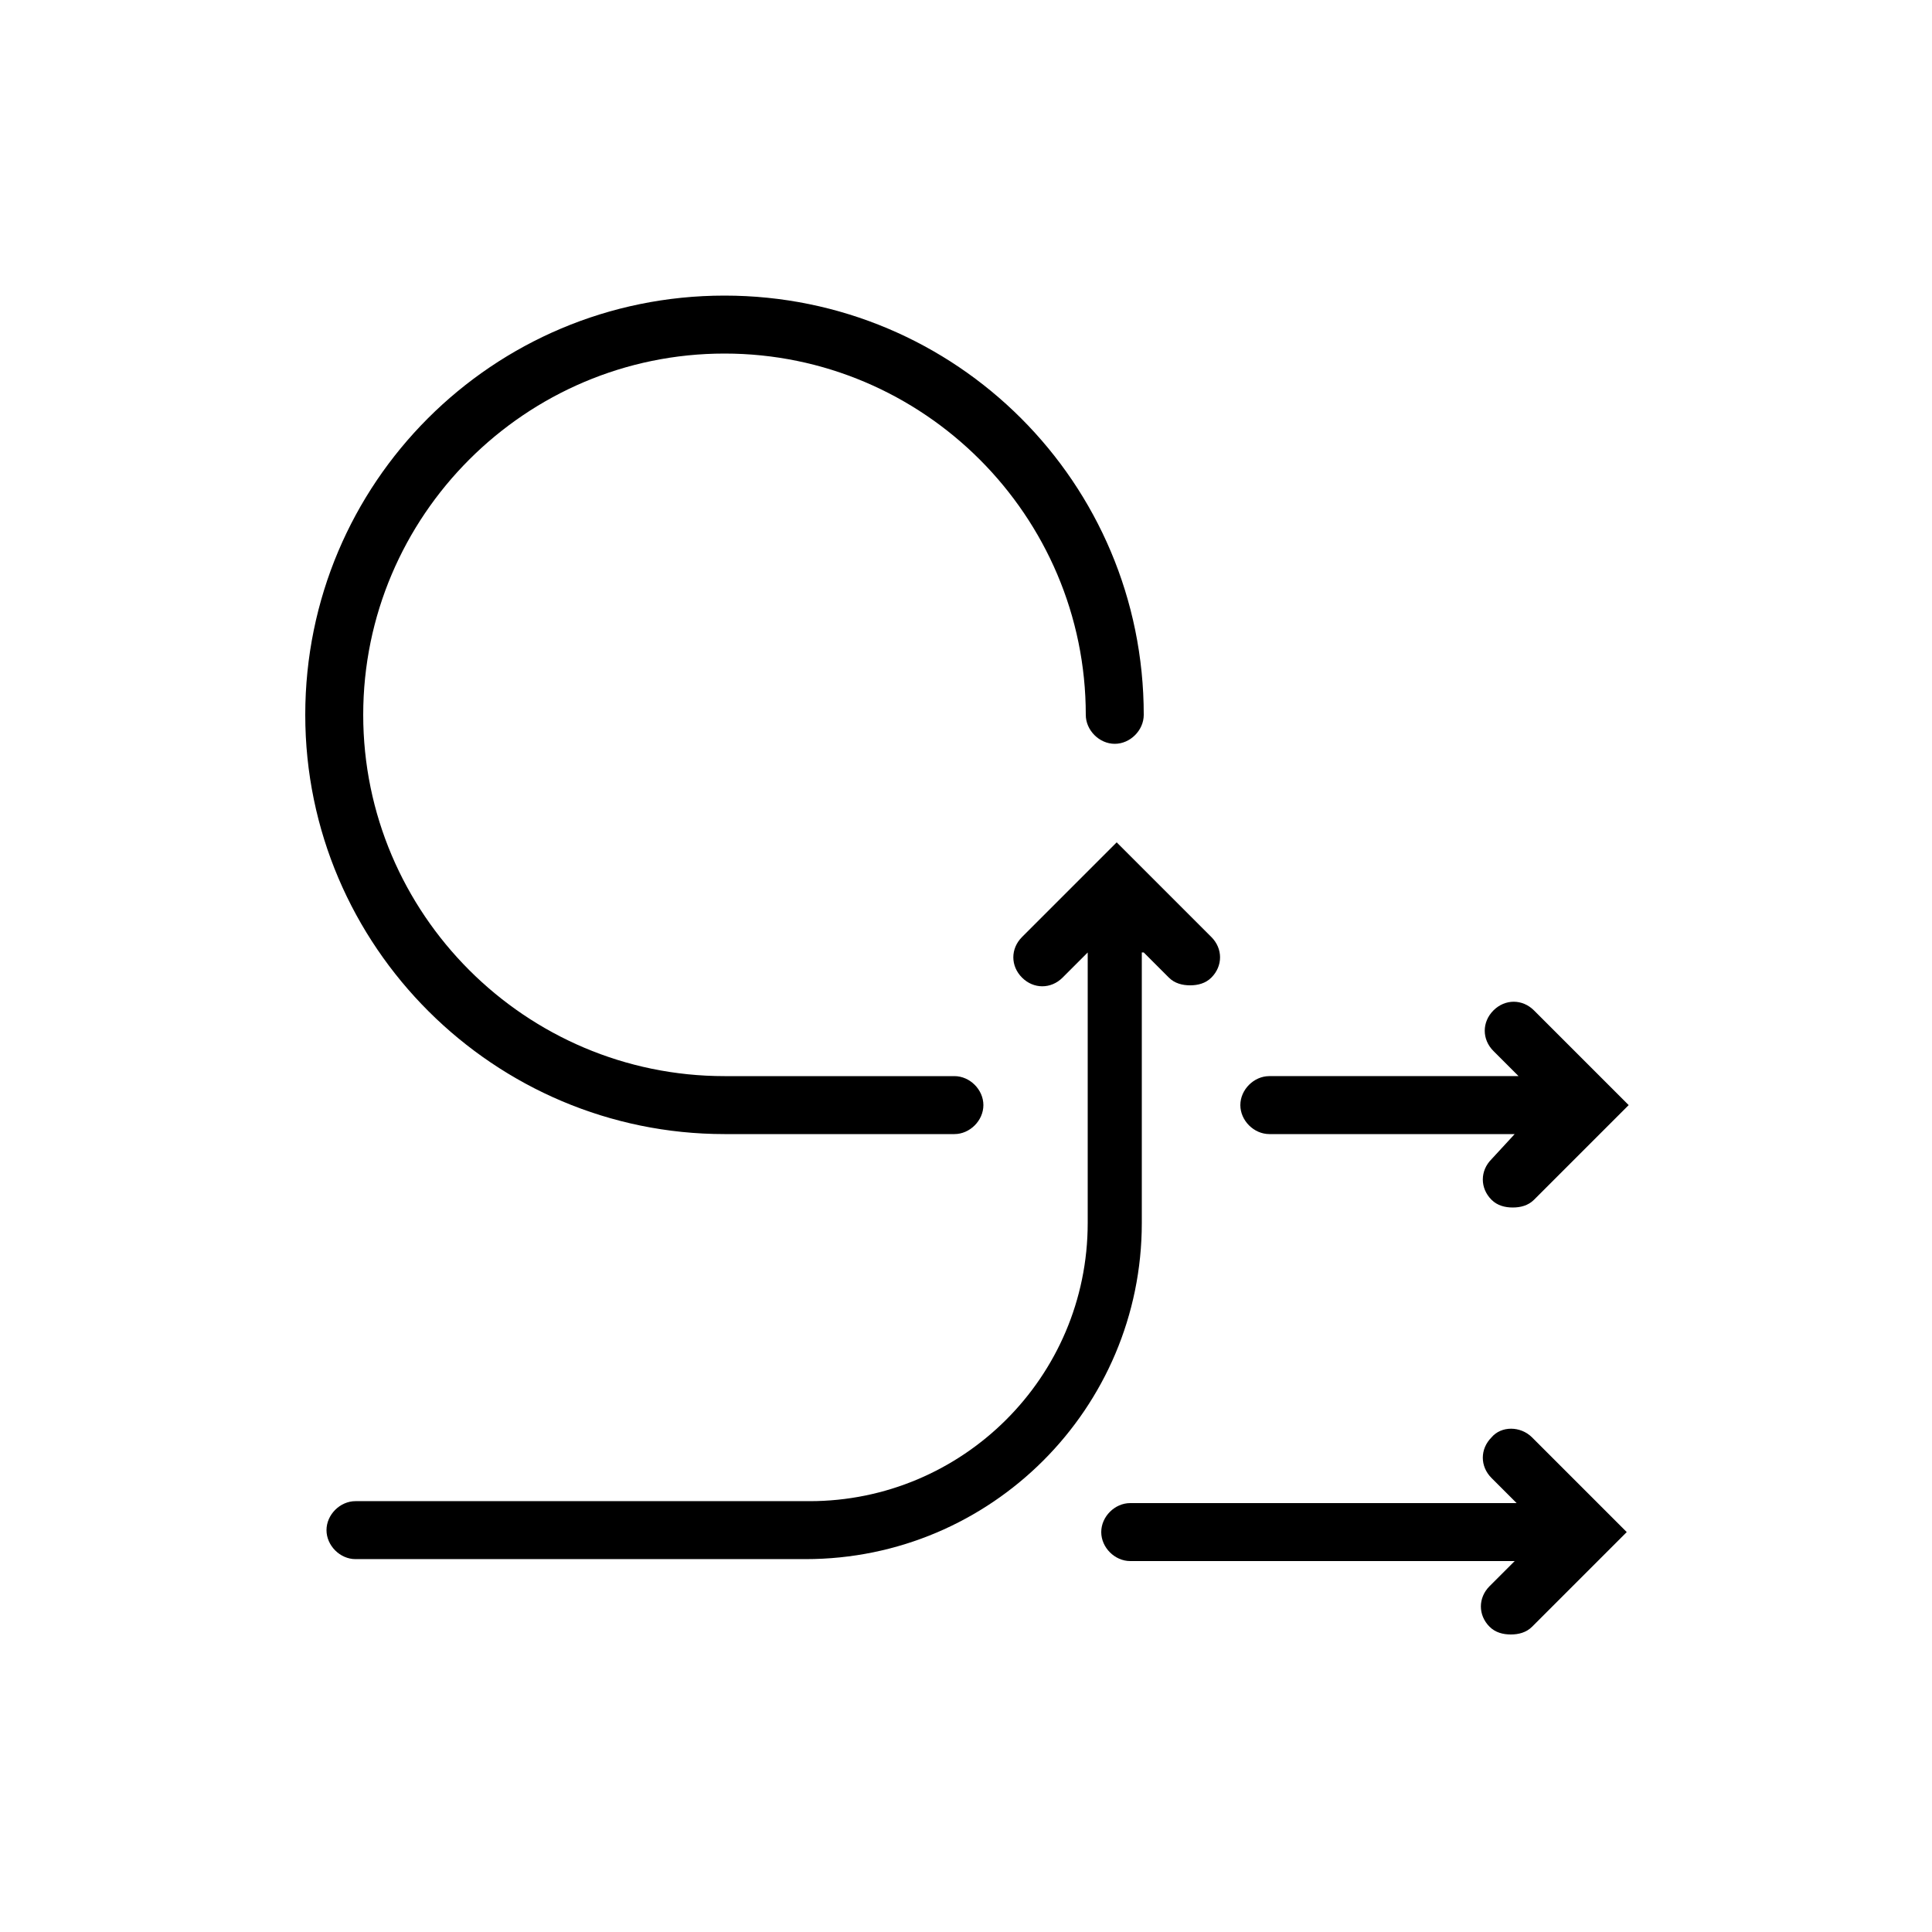
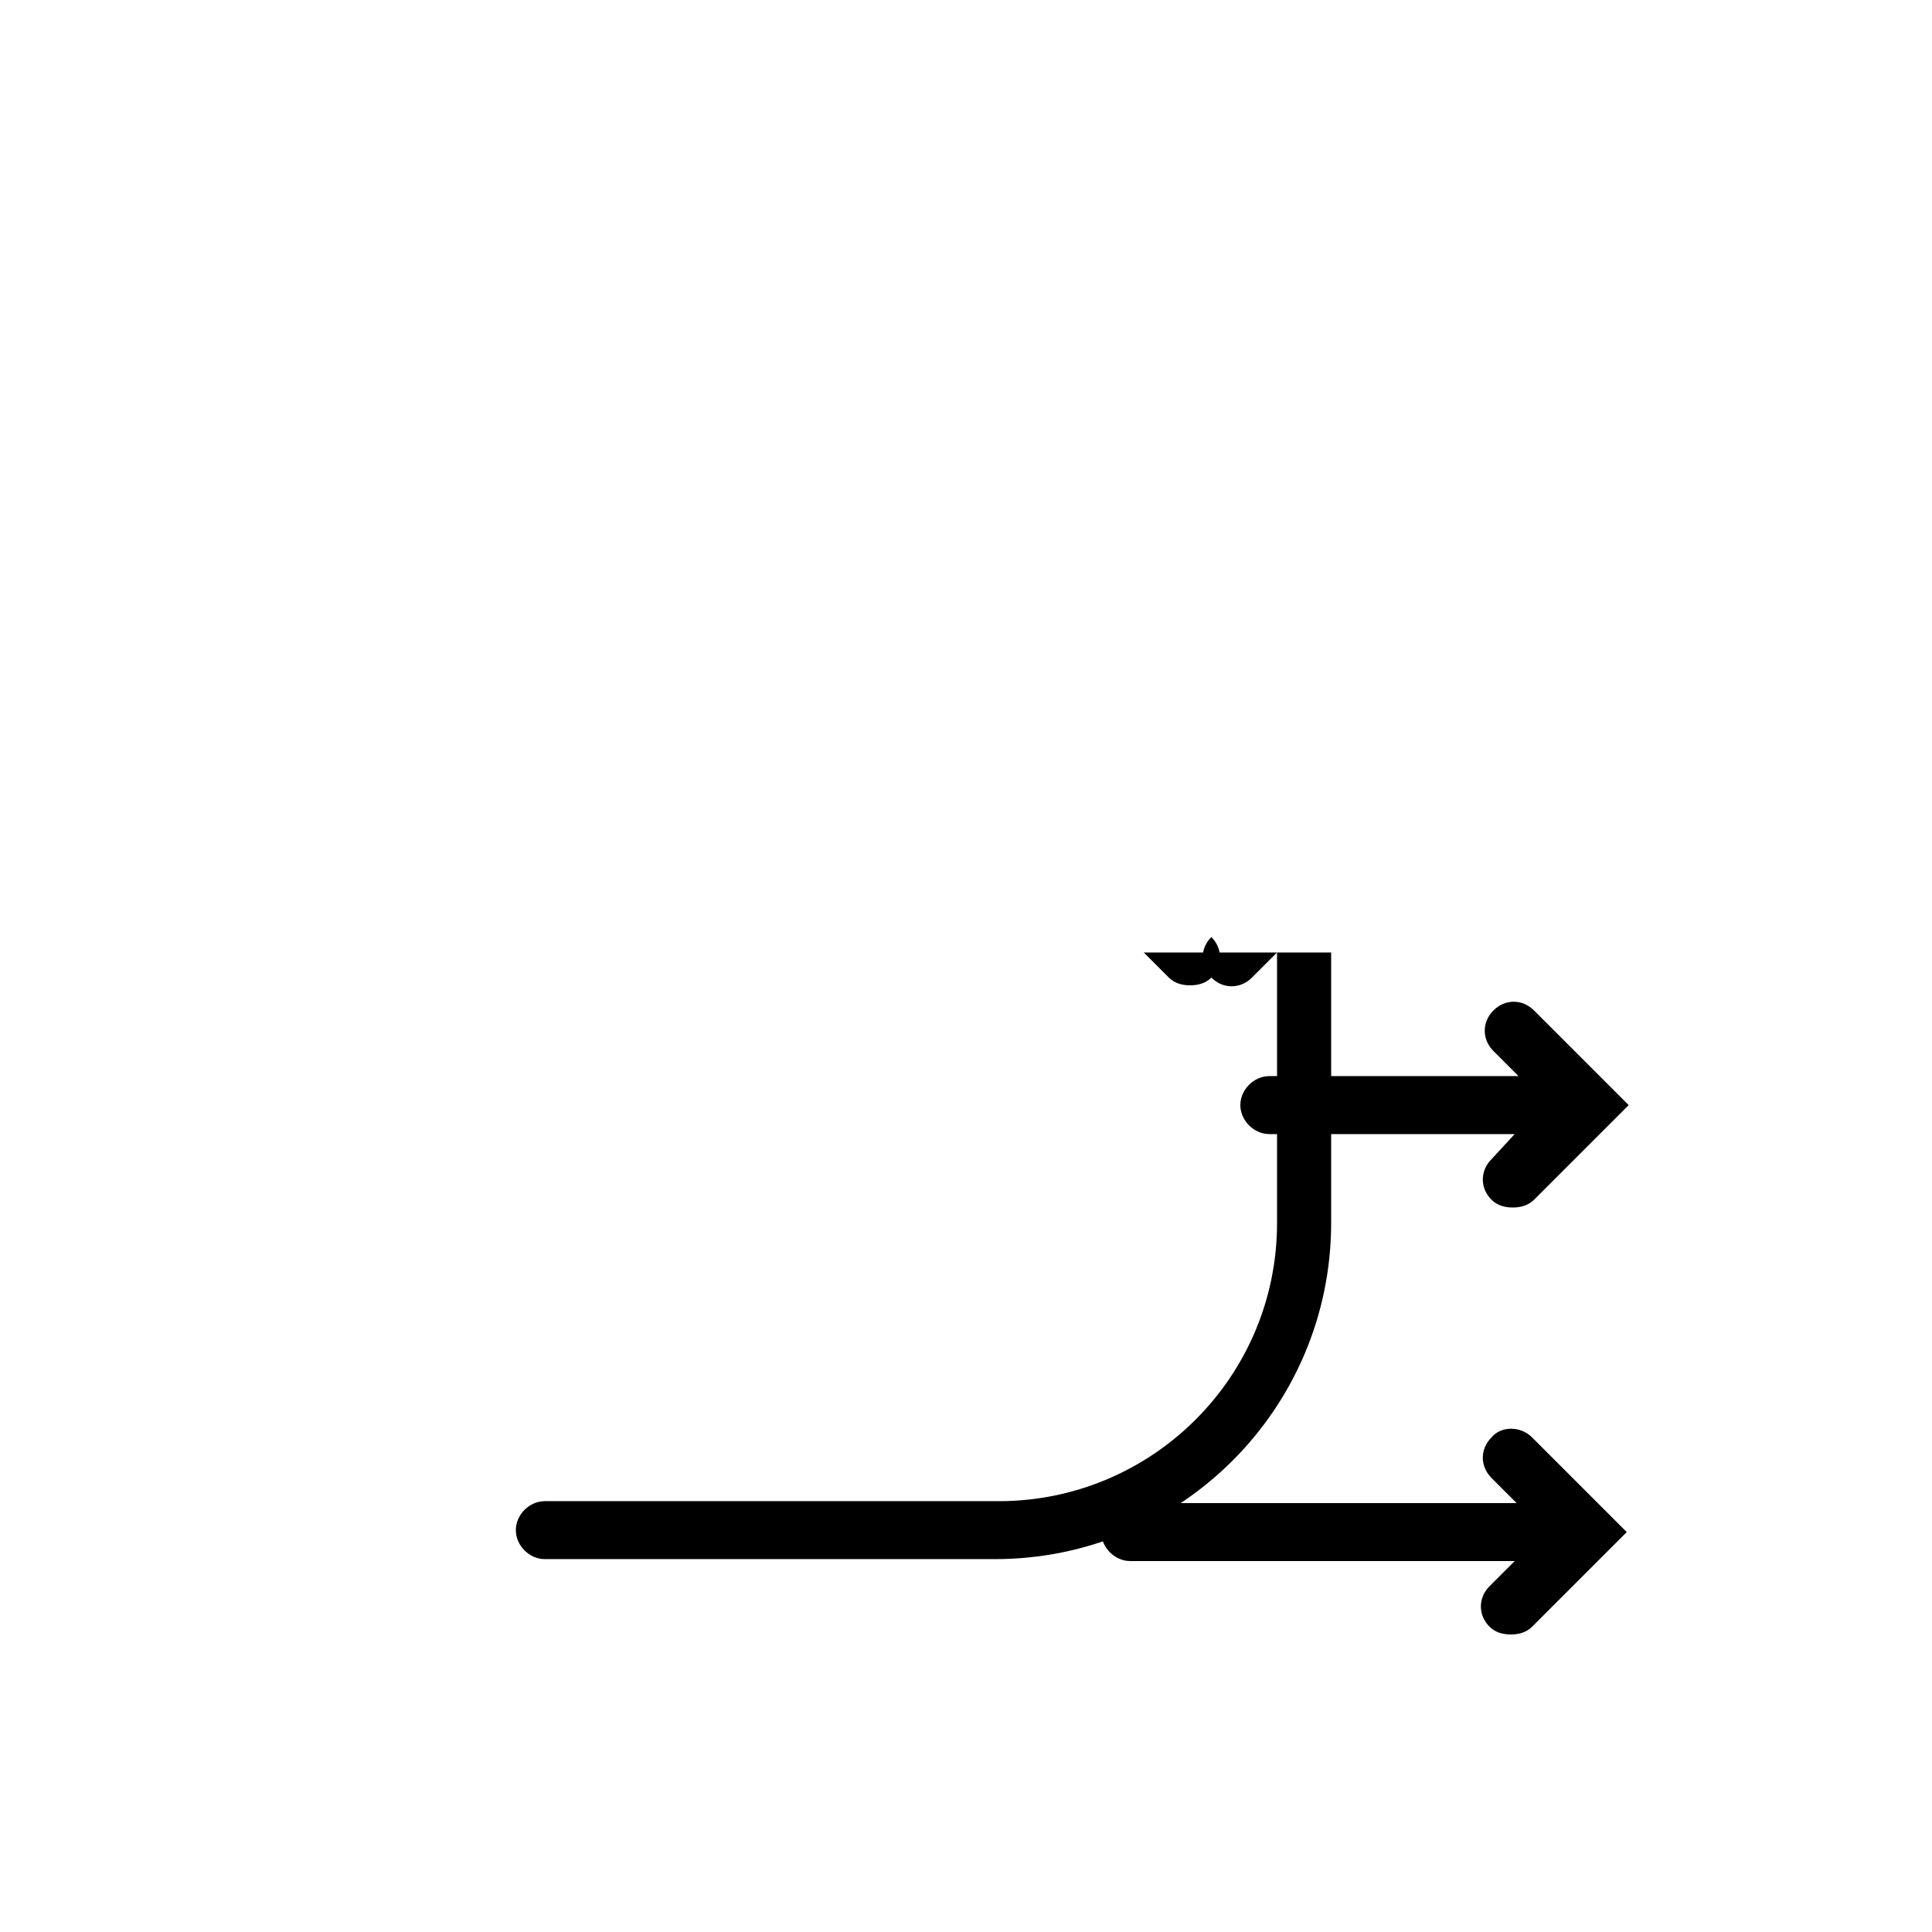
<svg xmlns="http://www.w3.org/2000/svg" width="1200pt" height="1200pt" version="1.1" viewBox="0 0 1200 1200">
  <g>
    <path d="m926.4 892.8c-7.199 7.199-7.199 18 0 25.199l15.602 15.602h-240c-9.602 0-18 8.398-18 18 0 9.602 8.398 18 18 18h238.8l-15.602 15.602c-7.199 7.199-7.199 18 0 25.199 3.602 3.602 8.398 4.801 13.199 4.801 4.801 0 9.602-1.199 13.199-4.801l58.801-58.801-58.801-58.801c-7.199-7.199-19.199-7.199-25.199 0z" />
    <path d="m788.4 704.4h152.4l-14.398 15.602c-7.199 7.199-7.199 18 0 25.199 3.602 3.602 8.398 4.801 13.199 4.801 4.801 0 9.602-1.199 13.199-4.801l58.801-58.801-58.801-58.801c-7.199-7.199-18-7.199-25.199 0-7.199 7.199-7.199 18 0 25.199l15.602 15.602h-154.8c-9.602 0-18 8.398-18 18 0 9.602 8.402 18 18 18z" />
-     <path d="m710.4 591.6 15.602 15.602c3.602 3.602 8.398 4.801 13.199 4.801s9.602-1.199 13.199-4.801c7.199-7.199 7.199-18 0-25.199l-58.801-58.801-58.801 58.801c-7.199 7.199-7.199 18 0 25.199s18 7.199 25.199 0l15.602-15.602v168c0 96-78 172.8-172.8 172.8l-282-0.004c-9.602 0-18 8.398-18 18 0 9.602 8.398 18 18 18h279.6c115.2 0 208.8-93.602 208.8-208.8v-168c-0.004 0.004 1.195 0.004 1.195 0.004z" />
-     <path d="m450 704.4h142.8c9.602 0 18-8.398 18-18 0-9.602-8.398-18-18-18h-142.8c-123.6 0-224.4-100.8-224.4-224.4 0-123.6 100.8-224.4 224.4-224.4 123.6 0 224.4 100.8 224.4 224.4 0 9.602 8.398 18 18 18 9.602 0 18-8.398 18-18 0-144-116.4-260.4-260.4-260.4s-260.4 116.4-260.4 260.4 117.6 260.4 260.4 260.4z" />
+     <path d="m710.4 591.6 15.602 15.602c3.602 3.602 8.398 4.801 13.199 4.801s9.602-1.199 13.199-4.801c7.199-7.199 7.199-18 0-25.199c-7.199 7.199-7.199 18 0 25.199s18 7.199 25.199 0l15.602-15.602v168c0 96-78 172.8-172.8 172.8l-282-0.004c-9.602 0-18 8.398-18 18 0 9.602 8.398 18 18 18h279.6c115.2 0 208.8-93.602 208.8-208.8v-168c-0.004 0.004 1.195 0.004 1.195 0.004z" />
  </g>
</svg>